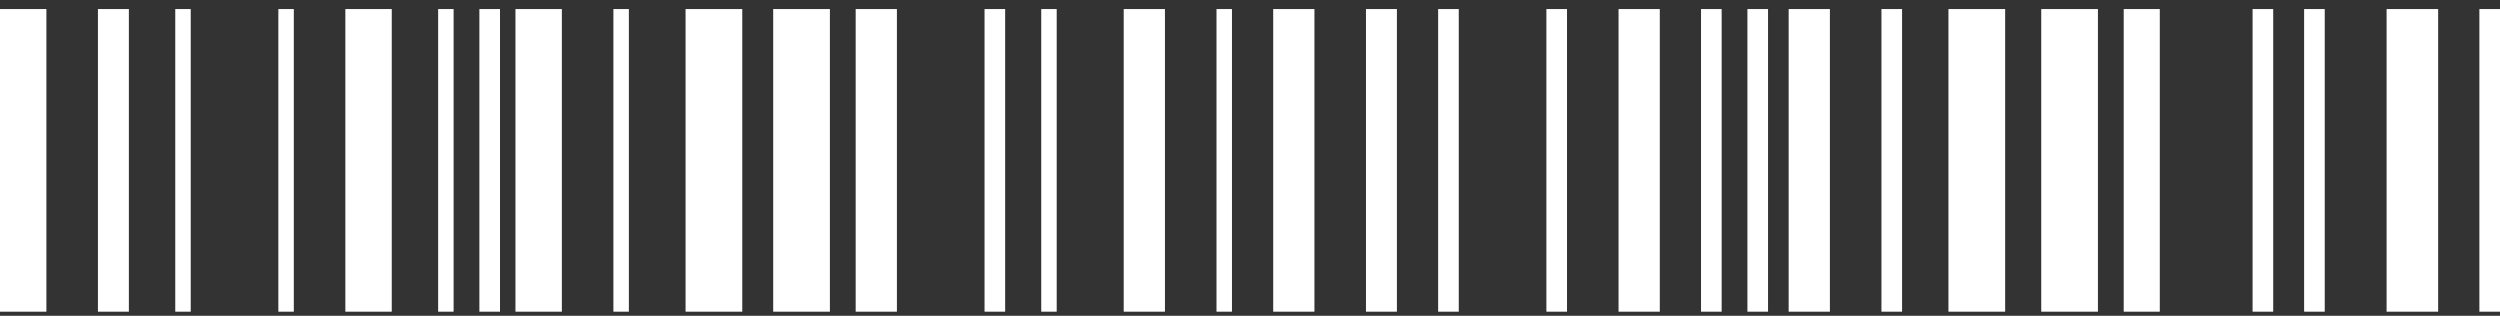
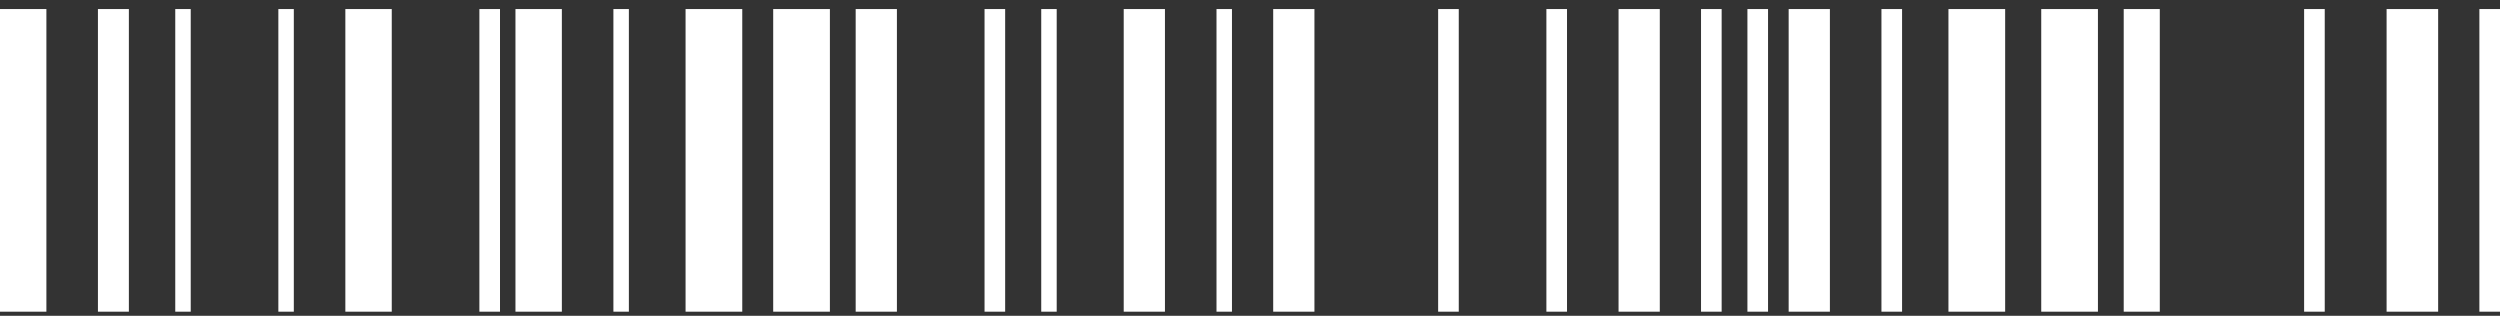
<svg xmlns="http://www.w3.org/2000/svg" width="190" height="24" viewBox="0 0 190 24" fill="none">
  <rect x="0" y="0" width="190" height="24" fill="#333333" stroke="none" />
  <path d="M190 23.688L190 0.688L188.433 0.688L188.433 23.688L190 23.688Z" fill="white" />
  <path d="M176.68 23.688L176.68 0.688L175.113 0.688L175.113 23.688L176.68 23.688Z" fill="white" />
-   <path d="M172.763 0.688L172.763 23.688L171.196 23.688L171.196 0.688L172.763 0.688Z" fill="white" />
  <path d="M144.557 23.688L144.557 0.688L142.99 0.688L142.99 23.688L144.557 23.688Z" fill="white" />
  <path d="M134.371 0.688L134.371 23.688L132.804 23.688L132.804 0.688L134.371 0.688Z" fill="white" />
  <path d="M119.093 23.688L119.093 0.688L117.526 0.688L117.526 23.688L119.093 23.688Z" fill="white" />
  <path d="M110.866 0.688L110.866 23.688L109.299 23.688L109.299 0.688L110.866 0.688Z" fill="white" />
  <path d="M93.629 23.688L93.629 0.688L92.454 0.688L92.454 23.688L93.629 23.688Z" fill="white" />
  <path d="M80.309 0.688L80.309 23.688L79.134 23.688L79.134 0.688L80.309 0.688Z" fill="white" />
  <path d="M47.794 23.688L47.794 0.688L46.619 0.688L46.619 23.688L47.794 23.688Z" fill="white" />
-   <path d="M34.474 0.688L34.474 23.688L33.299 23.688L33.299 0.688L34.474 0.688Z" fill="white" />
  <path d="M14.495 23.688L14.495 0.688L13.32 0.688L13.32 23.688L14.495 23.688Z" fill="white" />
  <path d="M22.33 0.688L22.33 23.688L21.155 23.688L21.155 0.688L22.33 0.688Z" fill="white" />
  <path d="M76.392 23.688L76.392 0.688L74.825 0.688L74.825 23.688L76.392 23.688Z" fill="white" />
  <path d="M38 0.688L38 23.688L36.433 23.688L36.433 0.688L38 0.688Z" fill="white" />
  <path d="M130.845 23.688L130.845 0.688L129.278 0.688L129.278 23.688L130.845 23.688Z" fill="white" />
  <path d="M185.299 0.688L185.299 23.688L181.381 23.688L181.381 0.688L185.299 0.688Z" fill="white" />
  <path d="M164.144 23.688L164.144 0.688L161.402 0.688L161.402 23.688L164.144 23.688Z" fill="white" />
  <path d="M159.443 0.688L159.443 23.688L155.134 23.688L155.134 0.688L159.443 0.688Z" fill="white" />
  <path d="M152.392 23.688L152.392 0.688L148.082 0.688L148.082 23.688L152.392 23.688Z" fill="white" />
  <path d="M139.072 0.688L139.072 23.688L135.938 23.688L135.938 0.688L139.072 0.688Z" fill="white" />
  <path d="M126.144 23.688L126.144 0.688L123.01 0.688L123.01 23.688L126.144 23.688Z" fill="white" />
  <path d="M99.897 0.688L99.897 23.688L96.763 23.688L96.763 0.688L99.897 0.688Z" fill="white" />
  <path d="M88.536 23.688L88.536 0.688L85.402 0.688L85.402 23.688L88.536 23.688Z" fill="white" />
  <path d="M68.165 0.688L68.165 23.688L65.031 23.688L65.031 0.688L68.165 0.688Z" fill="white" />
  <path d="M63.072 23.688L63.072 0.688L58.763 0.688L58.763 23.688L63.072 23.688Z" fill="white" />
  <path d="M56.412 0.688L56.412 23.688L52.103 23.688L52.103 0.688L56.412 0.688Z" fill="white" />
  <path d="M42.701 23.688L42.701 0.688L39.175 0.688L39.175 23.688L42.701 23.688Z" fill="white" />
  <path d="M29.773 0.688L29.773 23.688L26.247 23.688L26.247 0.688L29.773 0.688Z" fill="white" />
  <path d="M3.526 23.688L3.526 0.688L2.01072e-06 0.688L0 23.688L3.526 23.688Z" fill="white" />
  <path d="M9.794 0.688L9.794 23.688L7.443 23.688L7.443 0.688L9.794 0.688Z" fill="white" />
-   <path d="M106.165 23.688L106.165 0.688L103.814 0.688L103.814 23.688L106.165 23.688Z" fill="white" />
</svg>